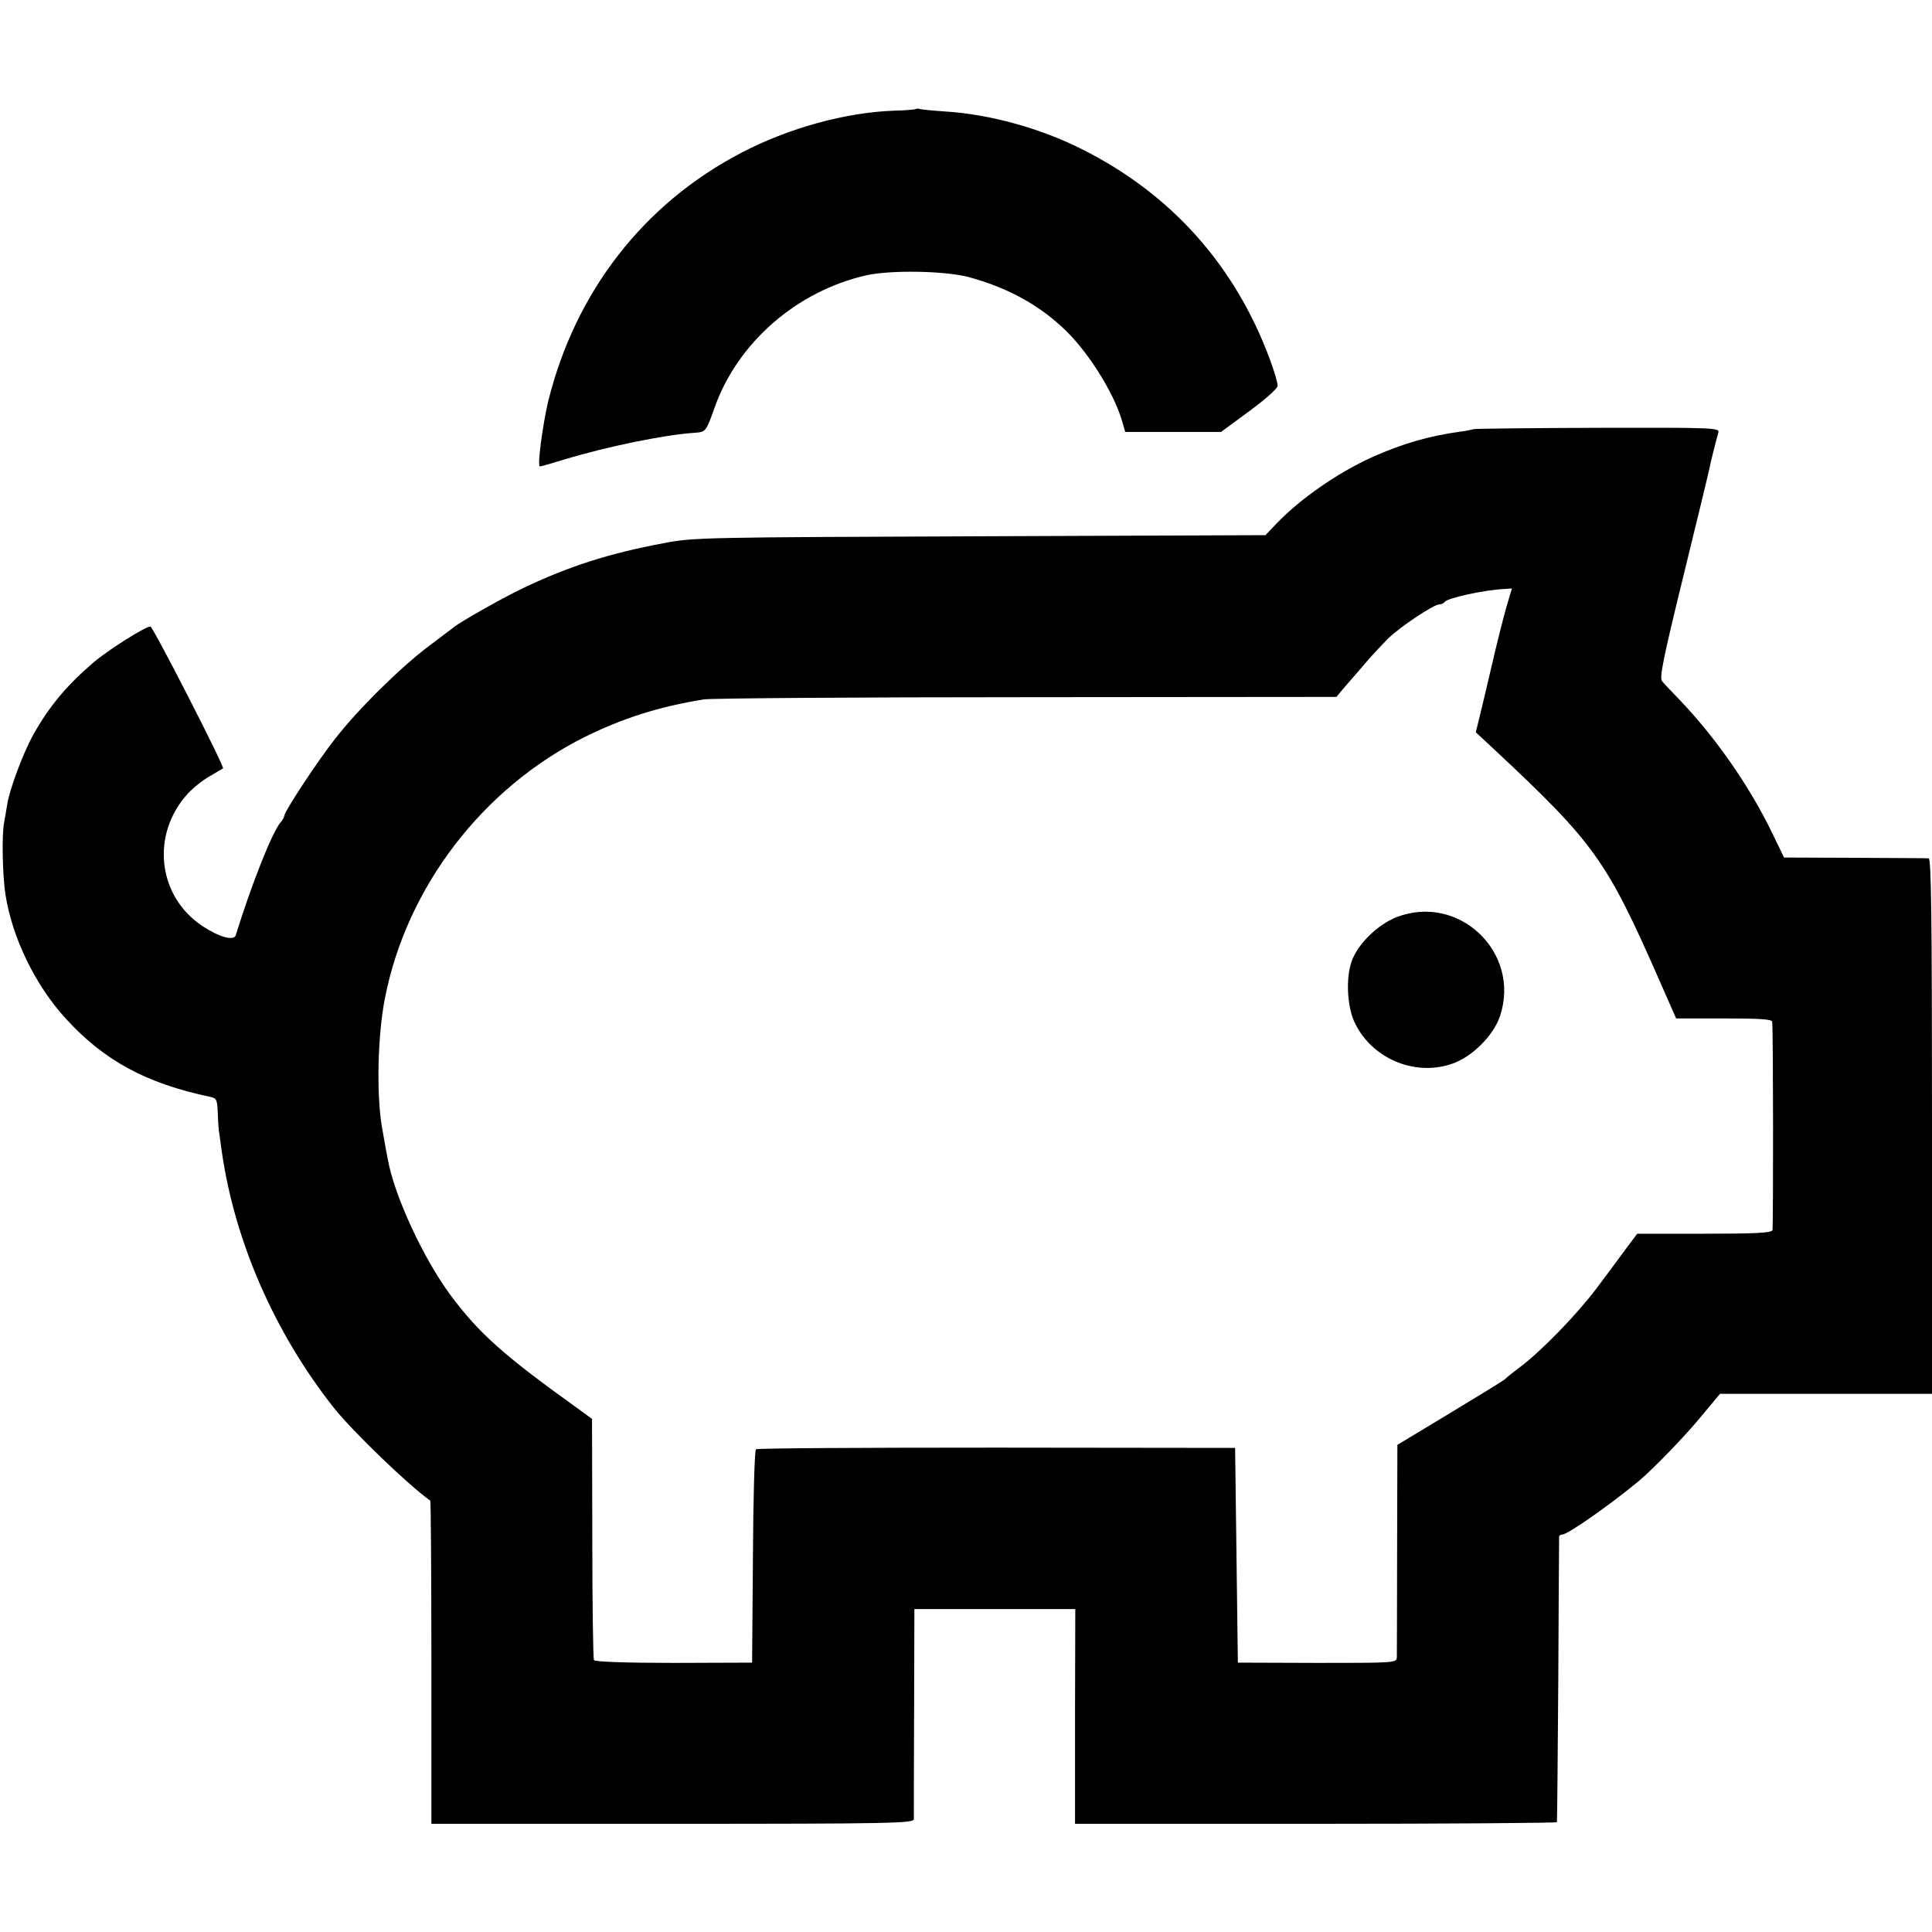
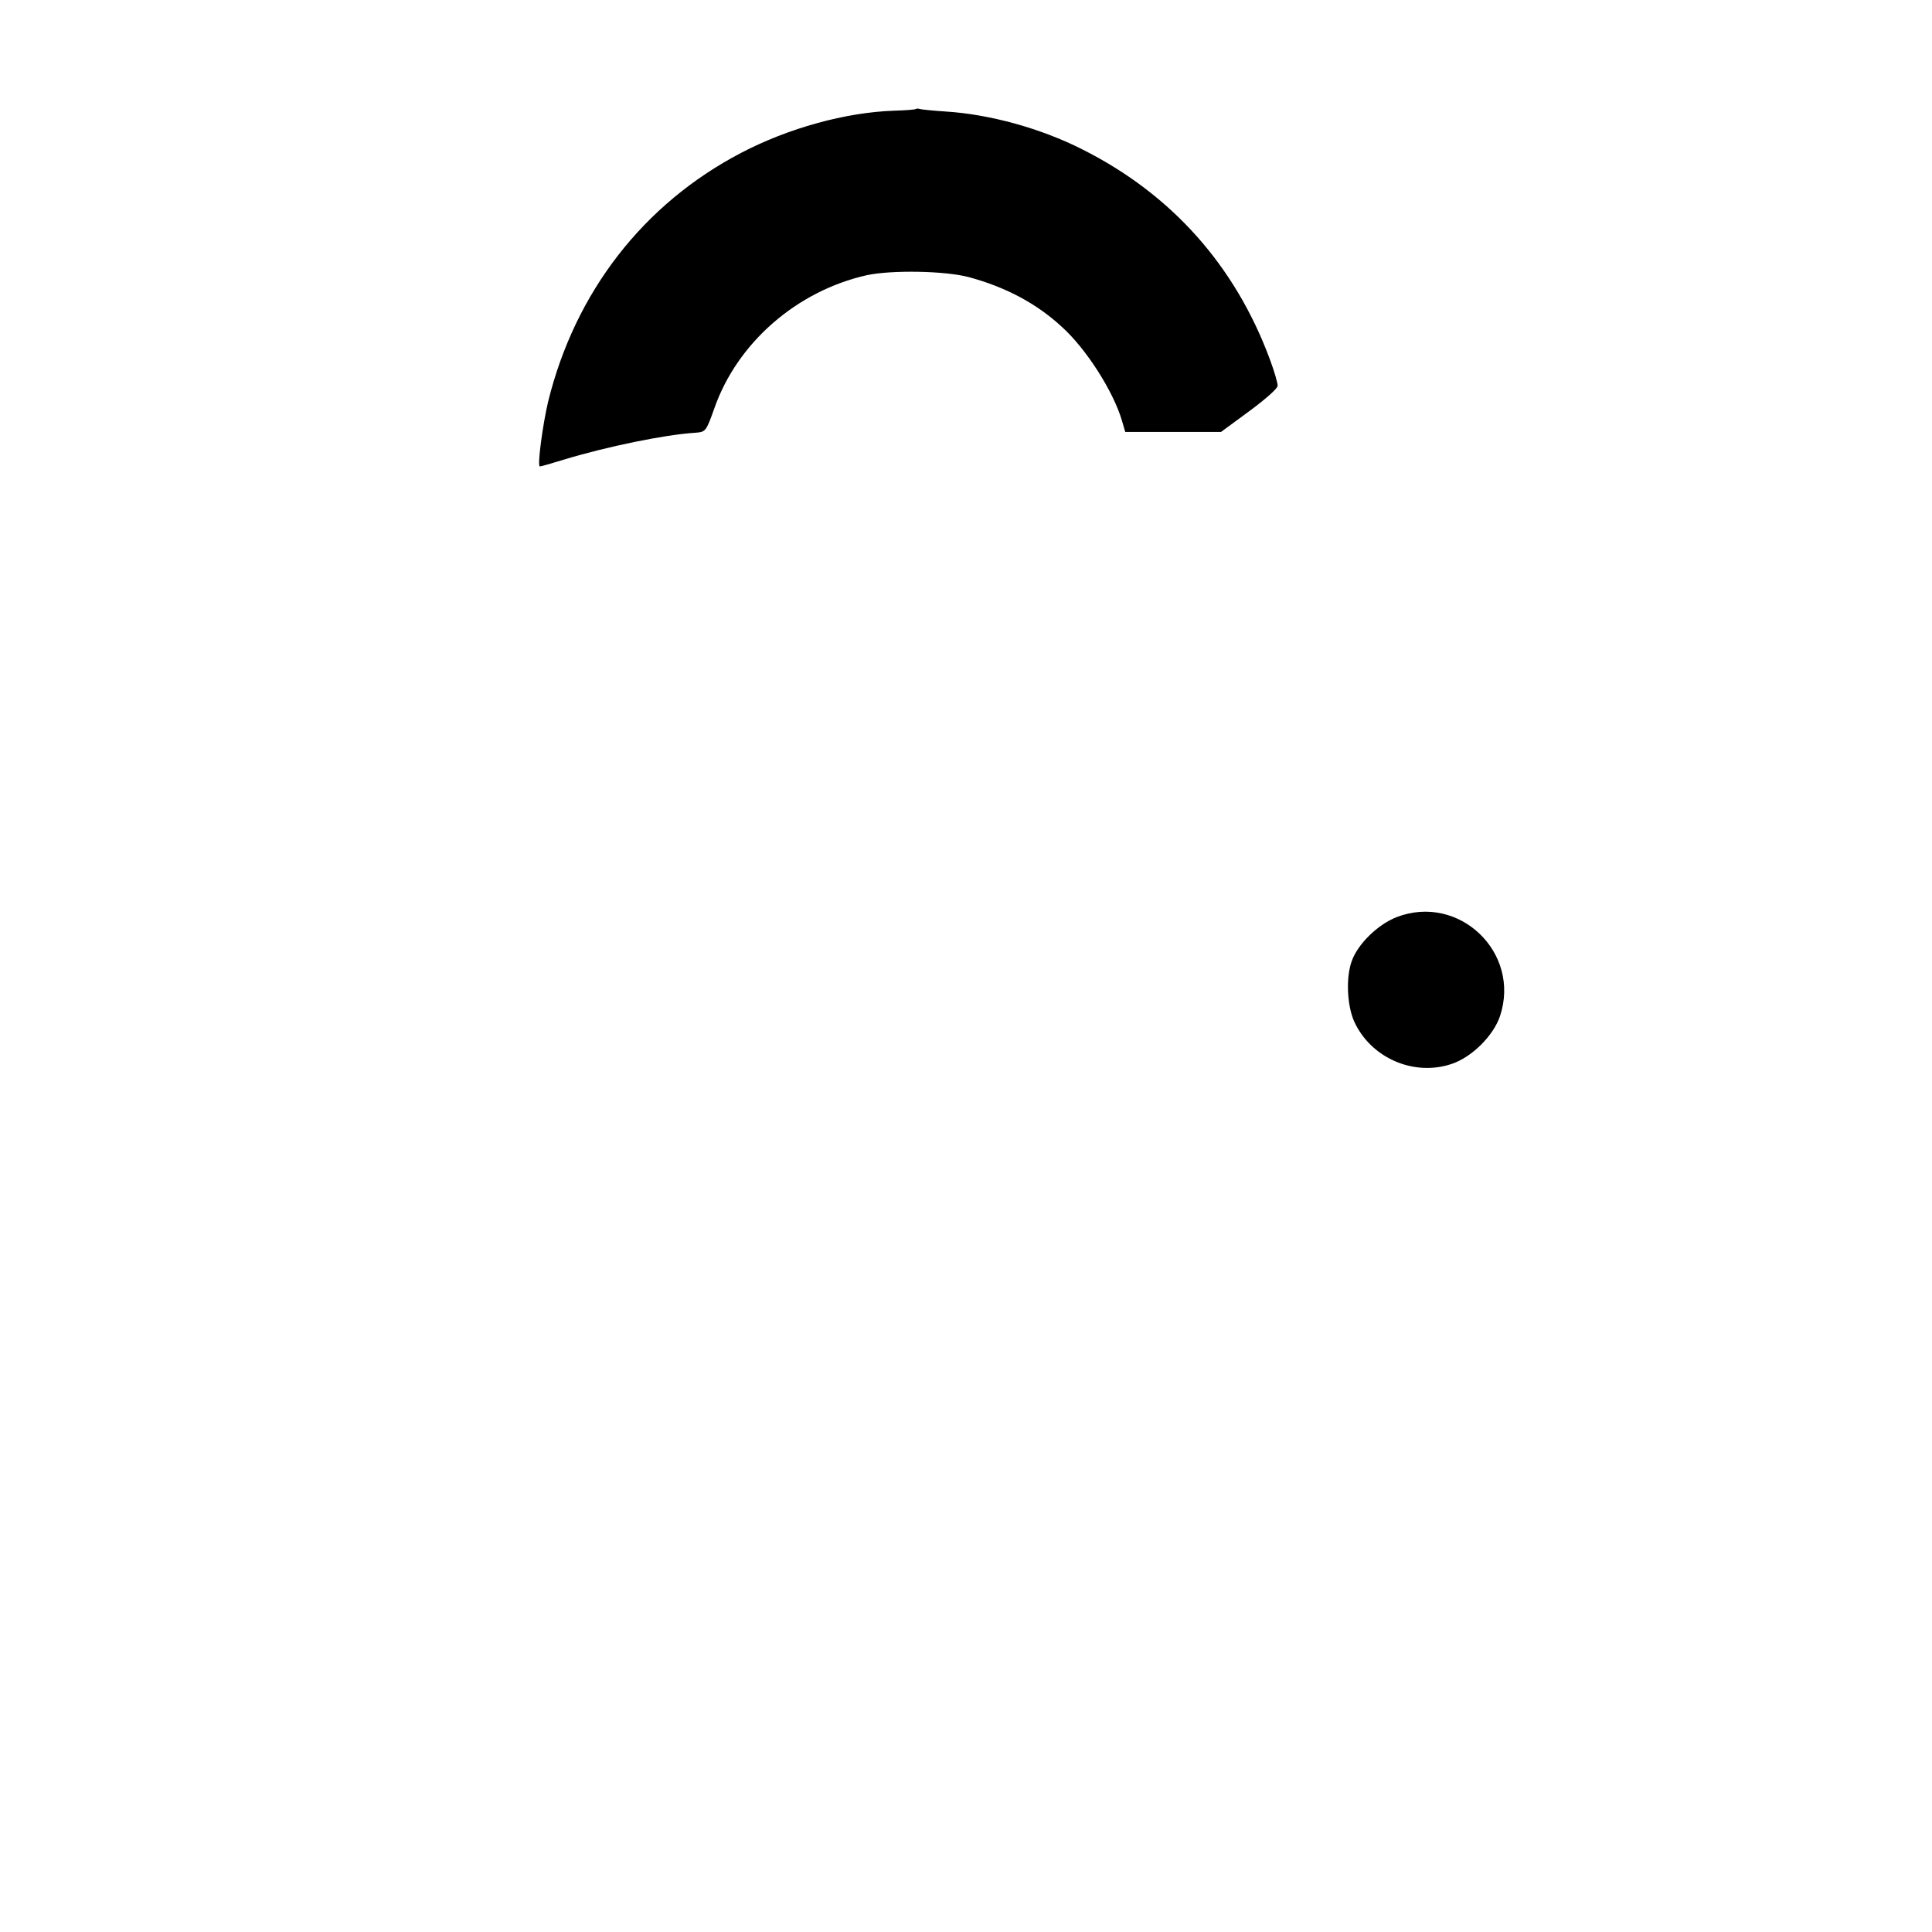
<svg xmlns="http://www.w3.org/2000/svg" version="1.0" width="700pt" height="700pt" viewBox="0 0 700 700" preserveAspectRatio="xMidYMid meet">
  <g transform="translate(0,700) scale(0.1,-0.1)" fill="#000000" stroke="none">
    <path d="M3318 6605 c-2 -2 -37 -5 -78 -6 -176 -6 -383 -63 -555 -153 -354 -185 -601 -504 -699 -901 -20 -85 -40 -235 -30 -235 4 0 43 11 88 25 155 47 364 90 474 97 39 3 40 4 70 88 83 238 299 426 553 483 89 19 282 16 369 -7 133 -36 245 -95 337 -180 88 -79 187 -234 218 -340 l12 -41 173 0 174 0 102 75 c57 42 103 82 103 92 1 9 -12 53 -28 96 -126 340 -357 599 -680 761 -150 76 -335 127 -495 137 -45 3 -86 7 -93 9 -6 2 -13 2 -15 0z" />
-     <path d="M5338 5445 c-1 -1 -23 -6 -48 -9 -114 -16 -208 -43 -320 -93 -123 -56 -259 -150 -345 -240 l-40 -42 -1035 -4 c-1000 -4 -1039 -4 -1145 -25 -198 -37 -342 -83 -510 -163 -64 -30 -226 -121 -250 -141 -5 -4 -46 -35 -90 -68 -104 -78 -258 -230 -341 -337 -64 -81 -184 -264 -184 -279 0 -4 -6 -15 -13 -23 -31 -36 -106 -226 -163 -410 -7 -21 -61 -6 -121 34 -162 108 -187 330 -54 478 19 21 55 50 80 64 25 15 47 28 49 29 7 5 -254 514 -263 514 -19 0 -153 -85 -206 -130 -97 -83 -160 -158 -219 -263 -36 -65 -86 -198 -94 -253 -4 -22 -9 -51 -11 -64 -9 -44 -6 -194 5 -262 24 -155 108 -328 217 -447 140 -154 292 -236 524 -285 24 -5 26 -10 28 -58 1 -29 3 -64 6 -78 2 -14 6 -43 9 -65 47 -324 191 -654 405 -925 69 -87 276 -286 350 -337 2 -2 4 -266 4 -587 l0 -584 874 0 c801 0 873 2 874 17 0 9 0 184 1 388 l1 373 291 0 292 0 -1 -389 0 -389 873 0 c479 0 873 3 873 6 1 4 3 237 5 517 1 281 3 513 3 518 1 4 6 7 11 7 20 0 173 107 279 195 51 43 167 162 228 237 l65 78 384 0 384 0 0 970 c0 769 -3 970 -12 970 -7 1 -128 1 -268 2 l-256 1 -49 101 c-82 166 -201 336 -331 472 -27 28 -55 57 -62 66 -10 13 3 78 78 384 50 203 92 378 94 389 4 20 22 93 32 128 5 17 -17 18 -439 17 -245 -1 -447 -3 -449 -5z m120 -644 c-10 -36 -35 -133 -54 -216 -19 -82 -40 -170 -46 -194 l-11 -44 74 -69 c356 -333 401 -397 589 -825 l63 -143 174 0 c131 0 173 -3 174 -12 4 -38 4 -745 1 -755 -3 -10 -61 -13 -247 -13 l-243 0 -39 -52 c-21 -29 -71 -96 -110 -148 -71 -94 -200 -227 -278 -285 -22 -17 -46 -35 -52 -42 -7 -6 -98 -62 -201 -124 l-189 -114 -1 -375 c0 -206 -1 -384 -1 -395 -1 -20 -8 -20 -288 -20 l-288 1 -5 389 -5 389 -863 1 c-475 0 -868 -2 -873 -6 -5 -3 -10 -178 -11 -389 l-3 -384 -283 -1 c-171 0 -286 4 -290 10 -3 5 -6 204 -6 442 l-1 432 -45 33 c-274 196 -365 277 -468 416 -98 132 -204 361 -227 492 -4 19 -13 69 -20 110 -22 120 -17 340 10 475 79 401 353 759 722 944 139 69 272 111 433 137 25 4 550 8 1168 8 l1124 1 31 37 c18 20 52 60 77 89 25 29 61 67 80 86 44 43 165 123 184 123 8 0 17 4 20 9 9 14 145 44 217 47 l27 2 -20 -67z" />
    <path d="M5060 3677 c-69 -27 -142 -99 -163 -161 -21 -60 -16 -159 9 -216 60 -133 216 -201 353 -155 73 24 152 102 176 174 76 230 -149 445 -375 358z" />
  </g>
</svg>